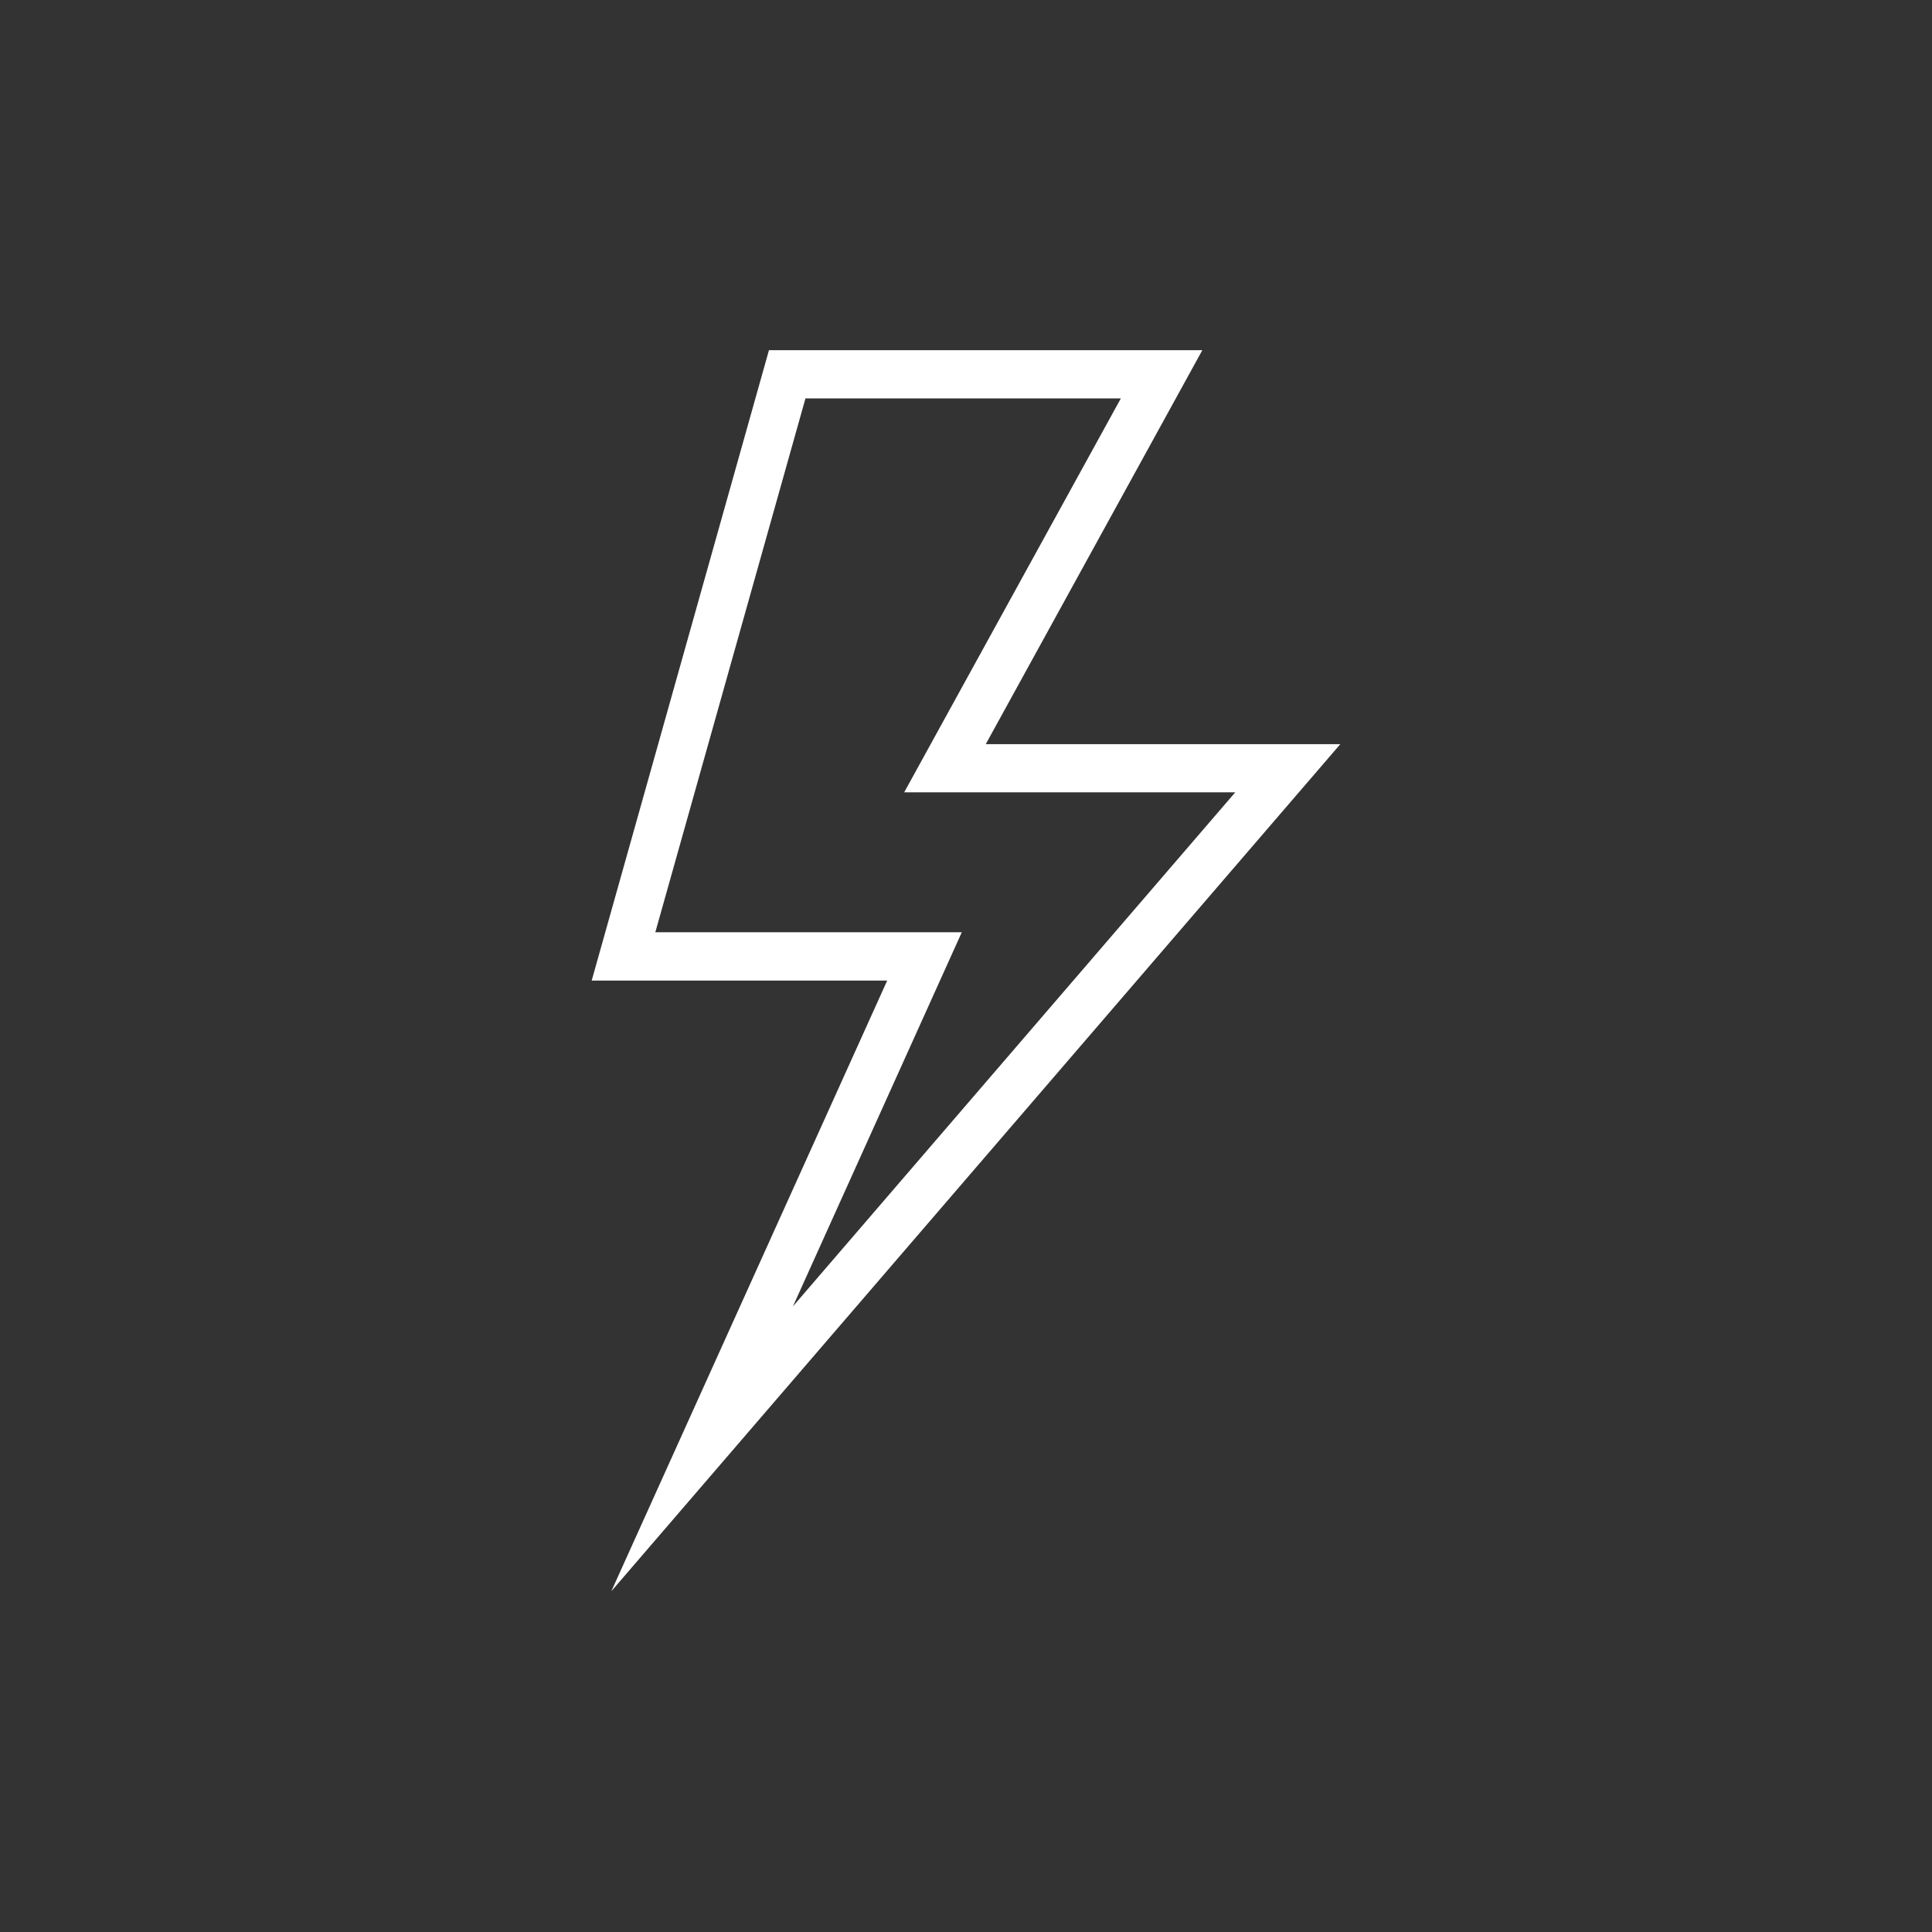
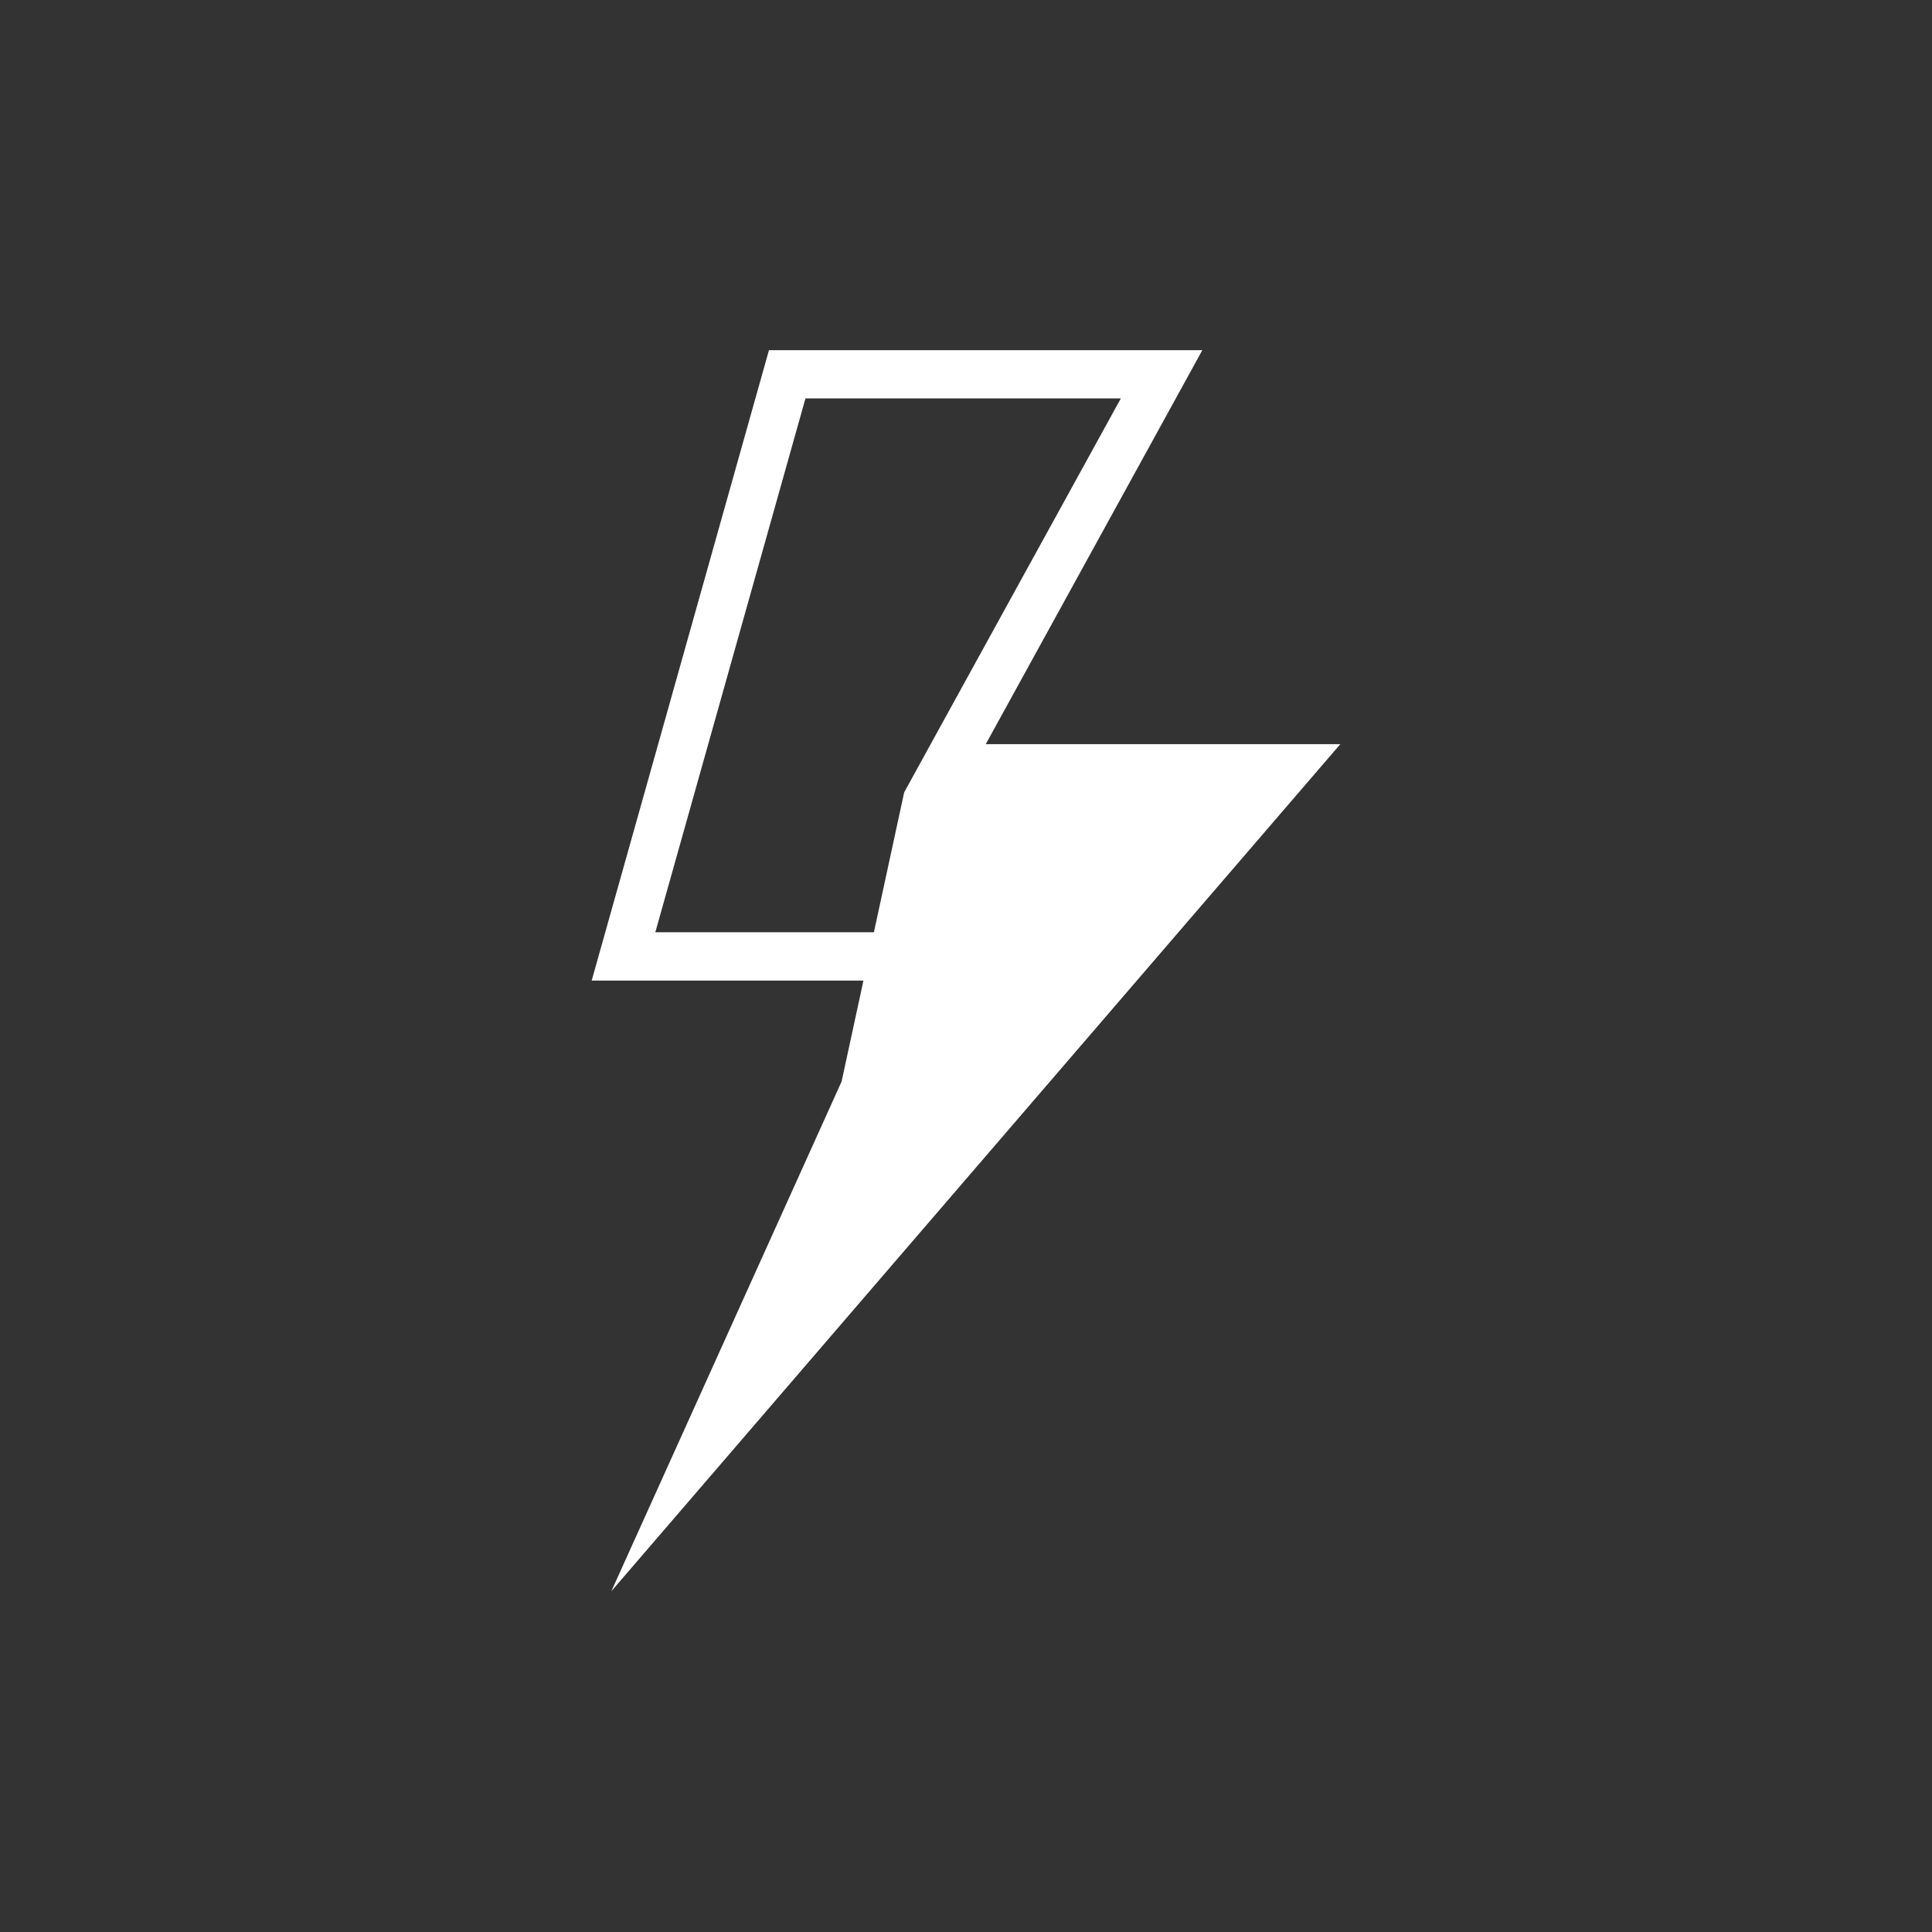
<svg xmlns="http://www.w3.org/2000/svg" width="160" height="160" viewBox="0 0 160 160" fill="none">
  <rect x="0" y="0" width="160" height="160" fill="#333333" stroke="none" />
-   <path d="M92.825 32.992L78.134 59.701L74.88 65.619H102.297L65.668 108.187L77.106 82.846L79.651 77.207H54.27L66.706 32.992H92.825ZM99.582 29H63.682L49 81.209H73.473L50.627 131.781L111 61.627H81.637L99.572 29H99.582Z" fill="white" />
+   <path d="M92.825 32.992L78.134 59.701L74.88 65.619L65.668 108.187L77.106 82.846L79.651 77.207H54.27L66.706 32.992H92.825ZM99.582 29H63.682L49 81.209H73.473L50.627 131.781L111 61.627H81.637L99.572 29H99.582Z" fill="white" />
</svg>